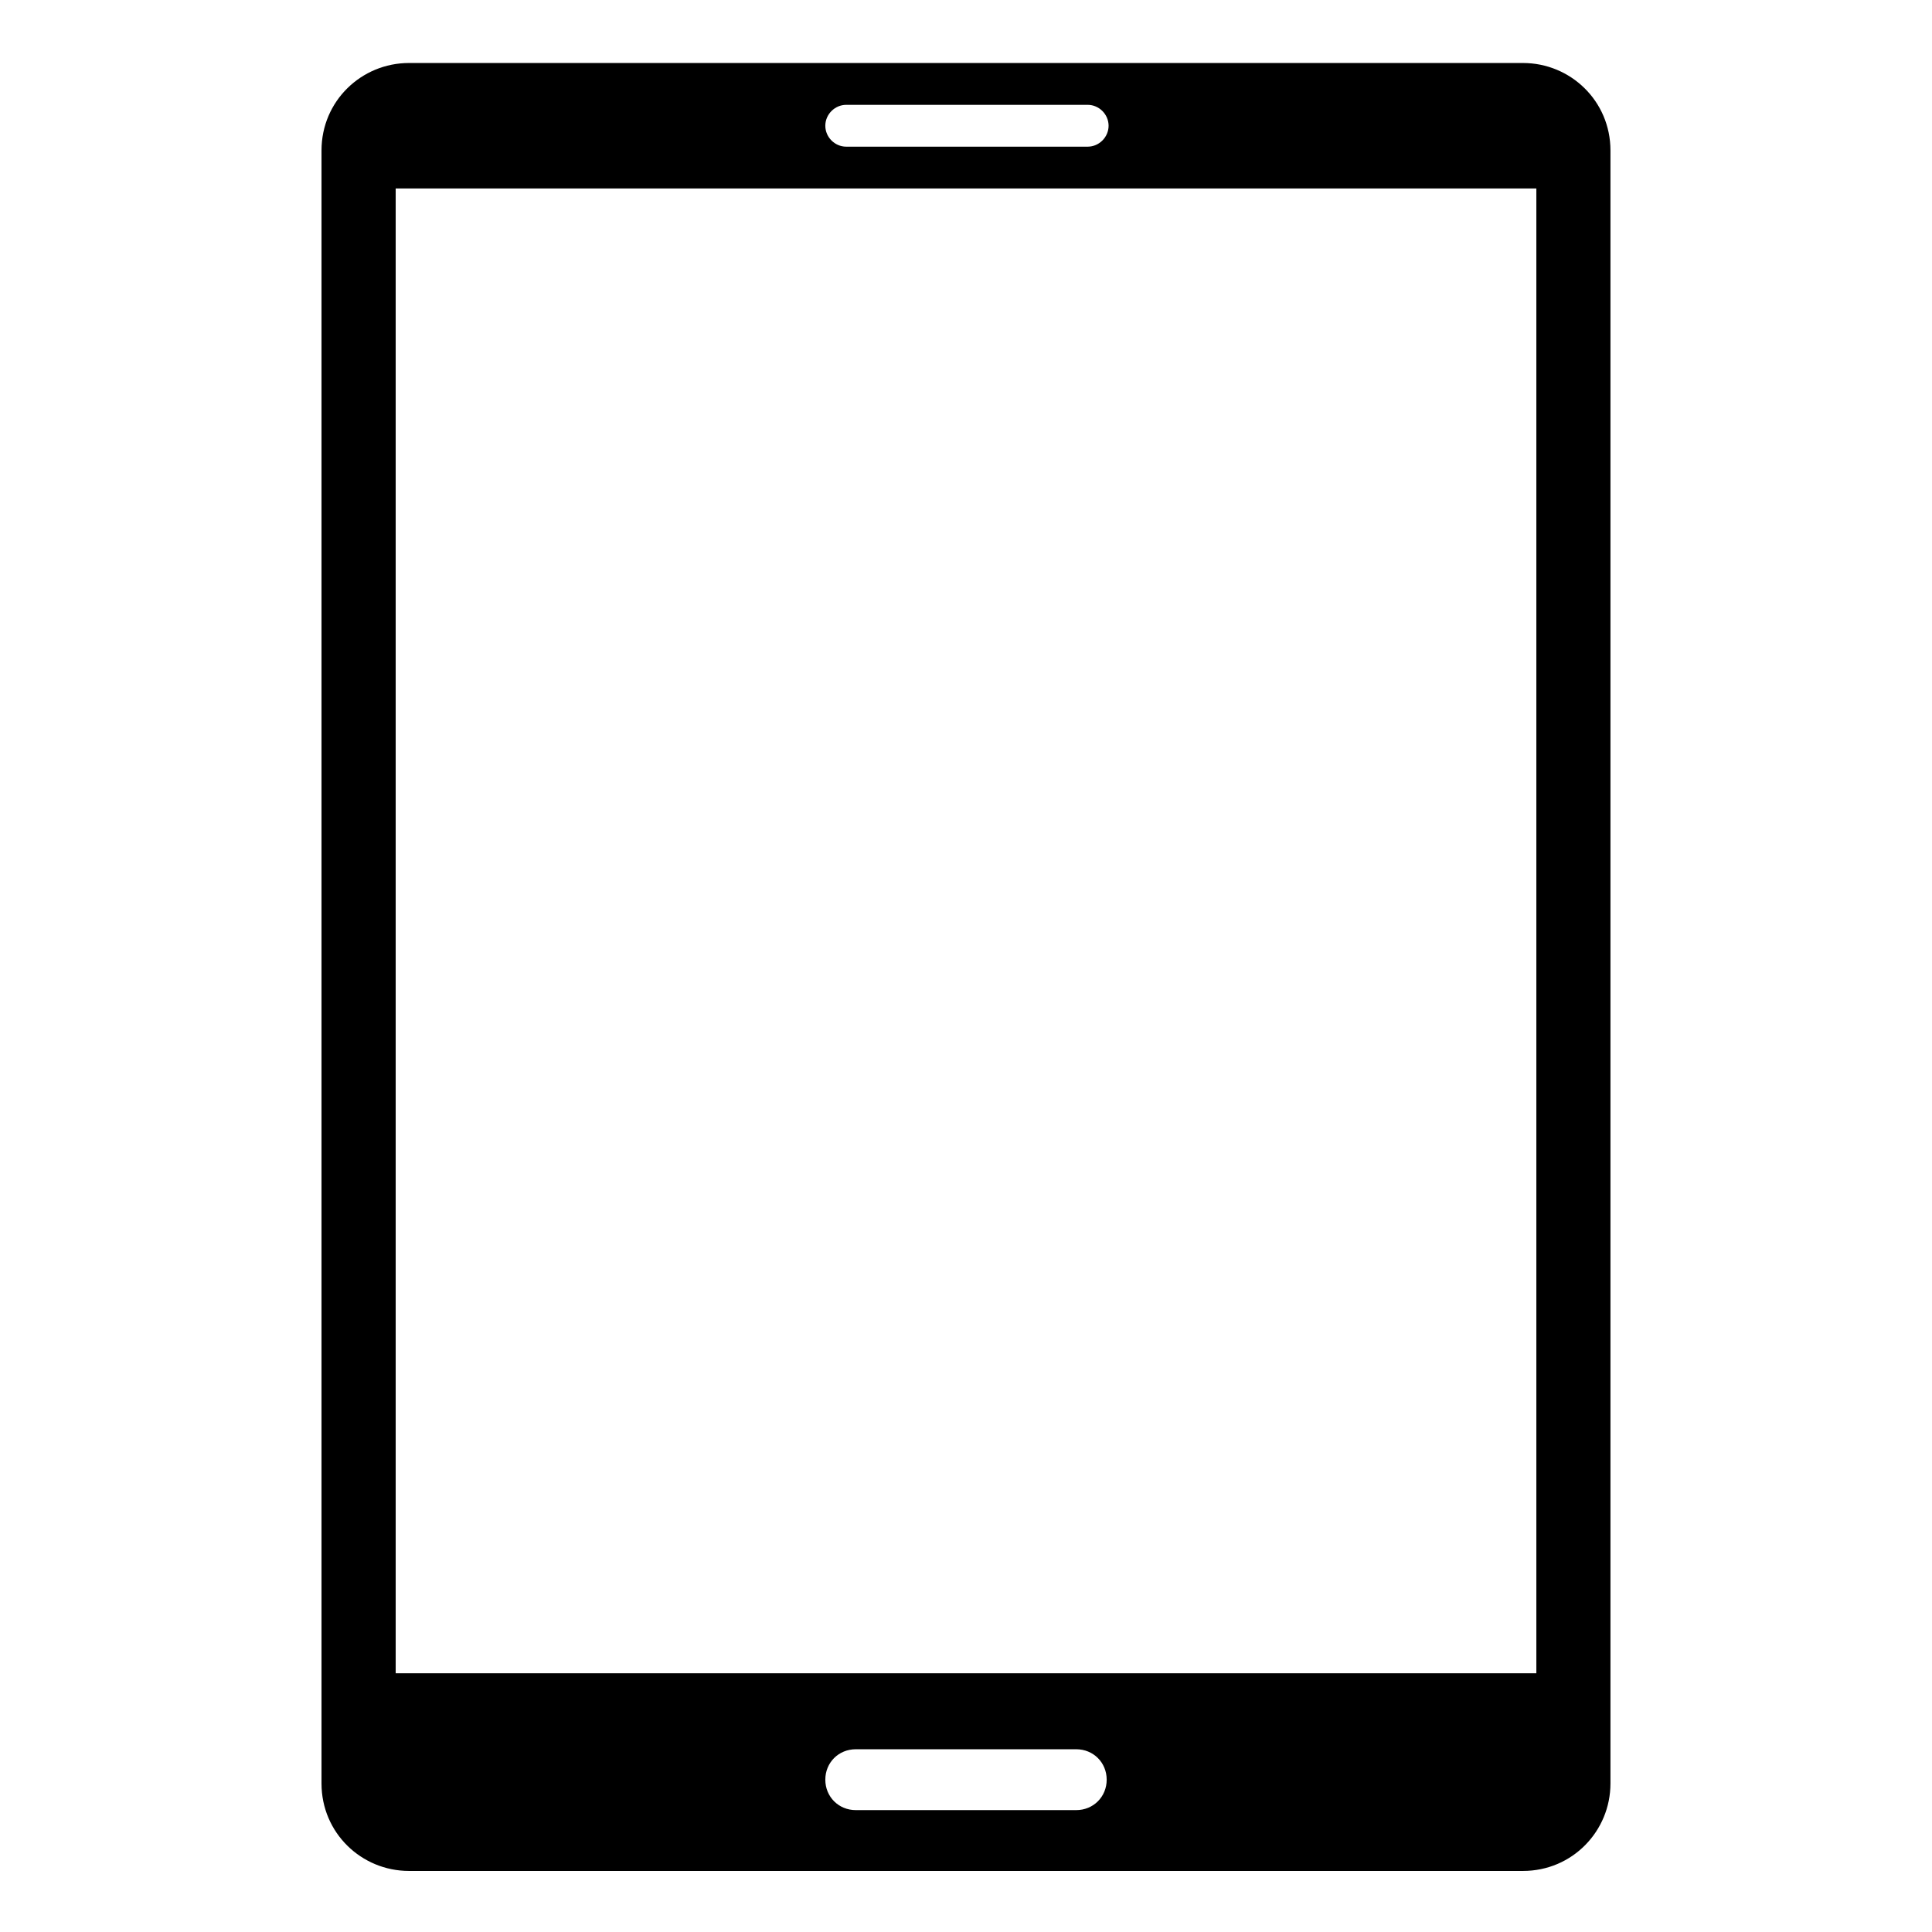
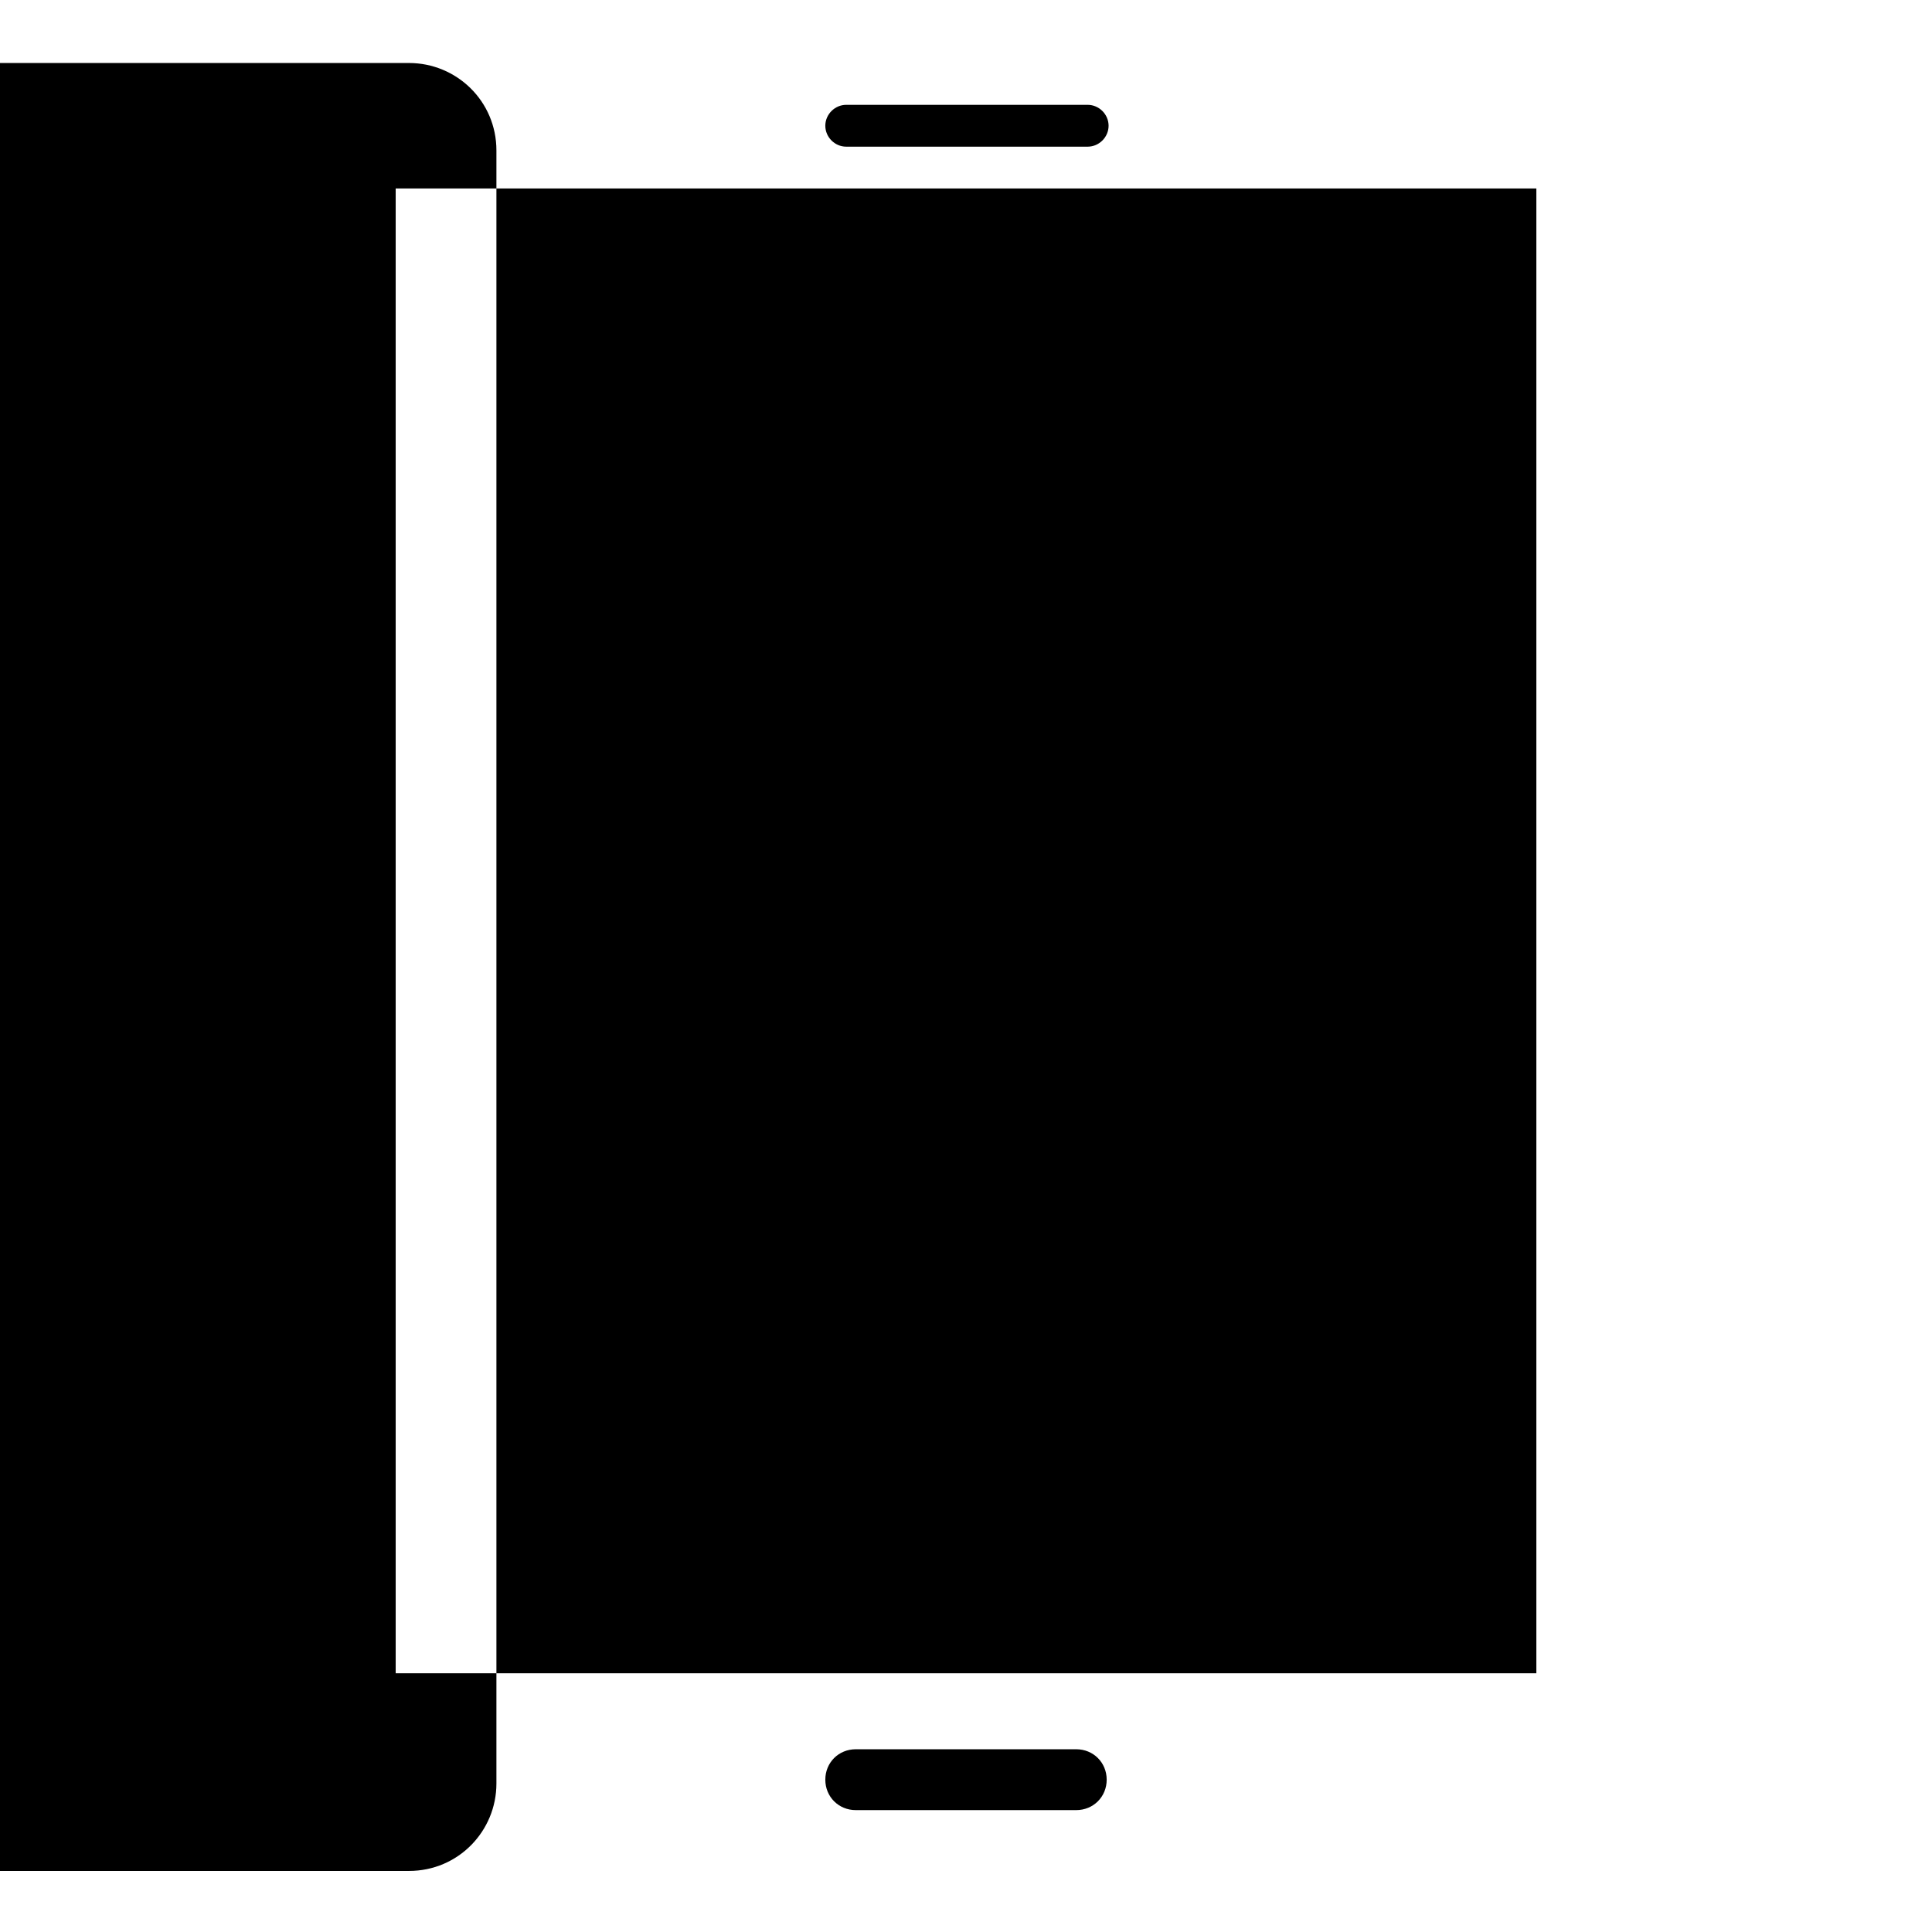
<svg xmlns="http://www.w3.org/2000/svg" fill="#000000" width="800px" height="800px" version="1.1" viewBox="144 144 512 512">
-   <path d="m370.78 607.57c-4.535 0-8.062 3.527-8.062 8.062s3.527 8.062 8.062 8.062h58.441c4.535 0 8.062-3.527 8.062-8.062s-3.527-8.062-8.062-8.062zm-121.92-413.62v393.48h302.29v-393.48zm119.4-22.168c-3.023 0-5.543 2.519-5.543 5.543 0 3.023 2.519 5.543 5.543 5.543h63.984c3.023 0 5.543-2.519 5.543-5.543 0-3.023-2.519-5.543-5.543-5.543zm-115.88-11.086h295.23c12.594 0 23.176 10.078 23.176 23.176v432.77c0 12.594-10.078 23.176-23.176 23.176h-295.23c-12.594 0-23.176-10.078-23.176-23.176v-432.77c0-13.098 10.578-23.176 23.176-23.176z" fill-rule="evenodd" />
+   <path d="m370.78 607.57c-4.535 0-8.062 3.527-8.062 8.062s3.527 8.062 8.062 8.062h58.441c4.535 0 8.062-3.527 8.062-8.062s-3.527-8.062-8.062-8.062zm-121.92-413.62v393.48h302.29v-393.48zm119.4-22.168c-3.023 0-5.543 2.519-5.543 5.543 0 3.023 2.519 5.543 5.543 5.543h63.984c3.023 0 5.543-2.519 5.543-5.543 0-3.023-2.519-5.543-5.543-5.543zm-115.88-11.086c12.594 0 23.176 10.078 23.176 23.176v432.77c0 12.594-10.078 23.176-23.176 23.176h-295.23c-12.594 0-23.176-10.078-23.176-23.176v-432.77c0-13.098 10.578-23.176 23.176-23.176z" fill-rule="evenodd" />
</svg>